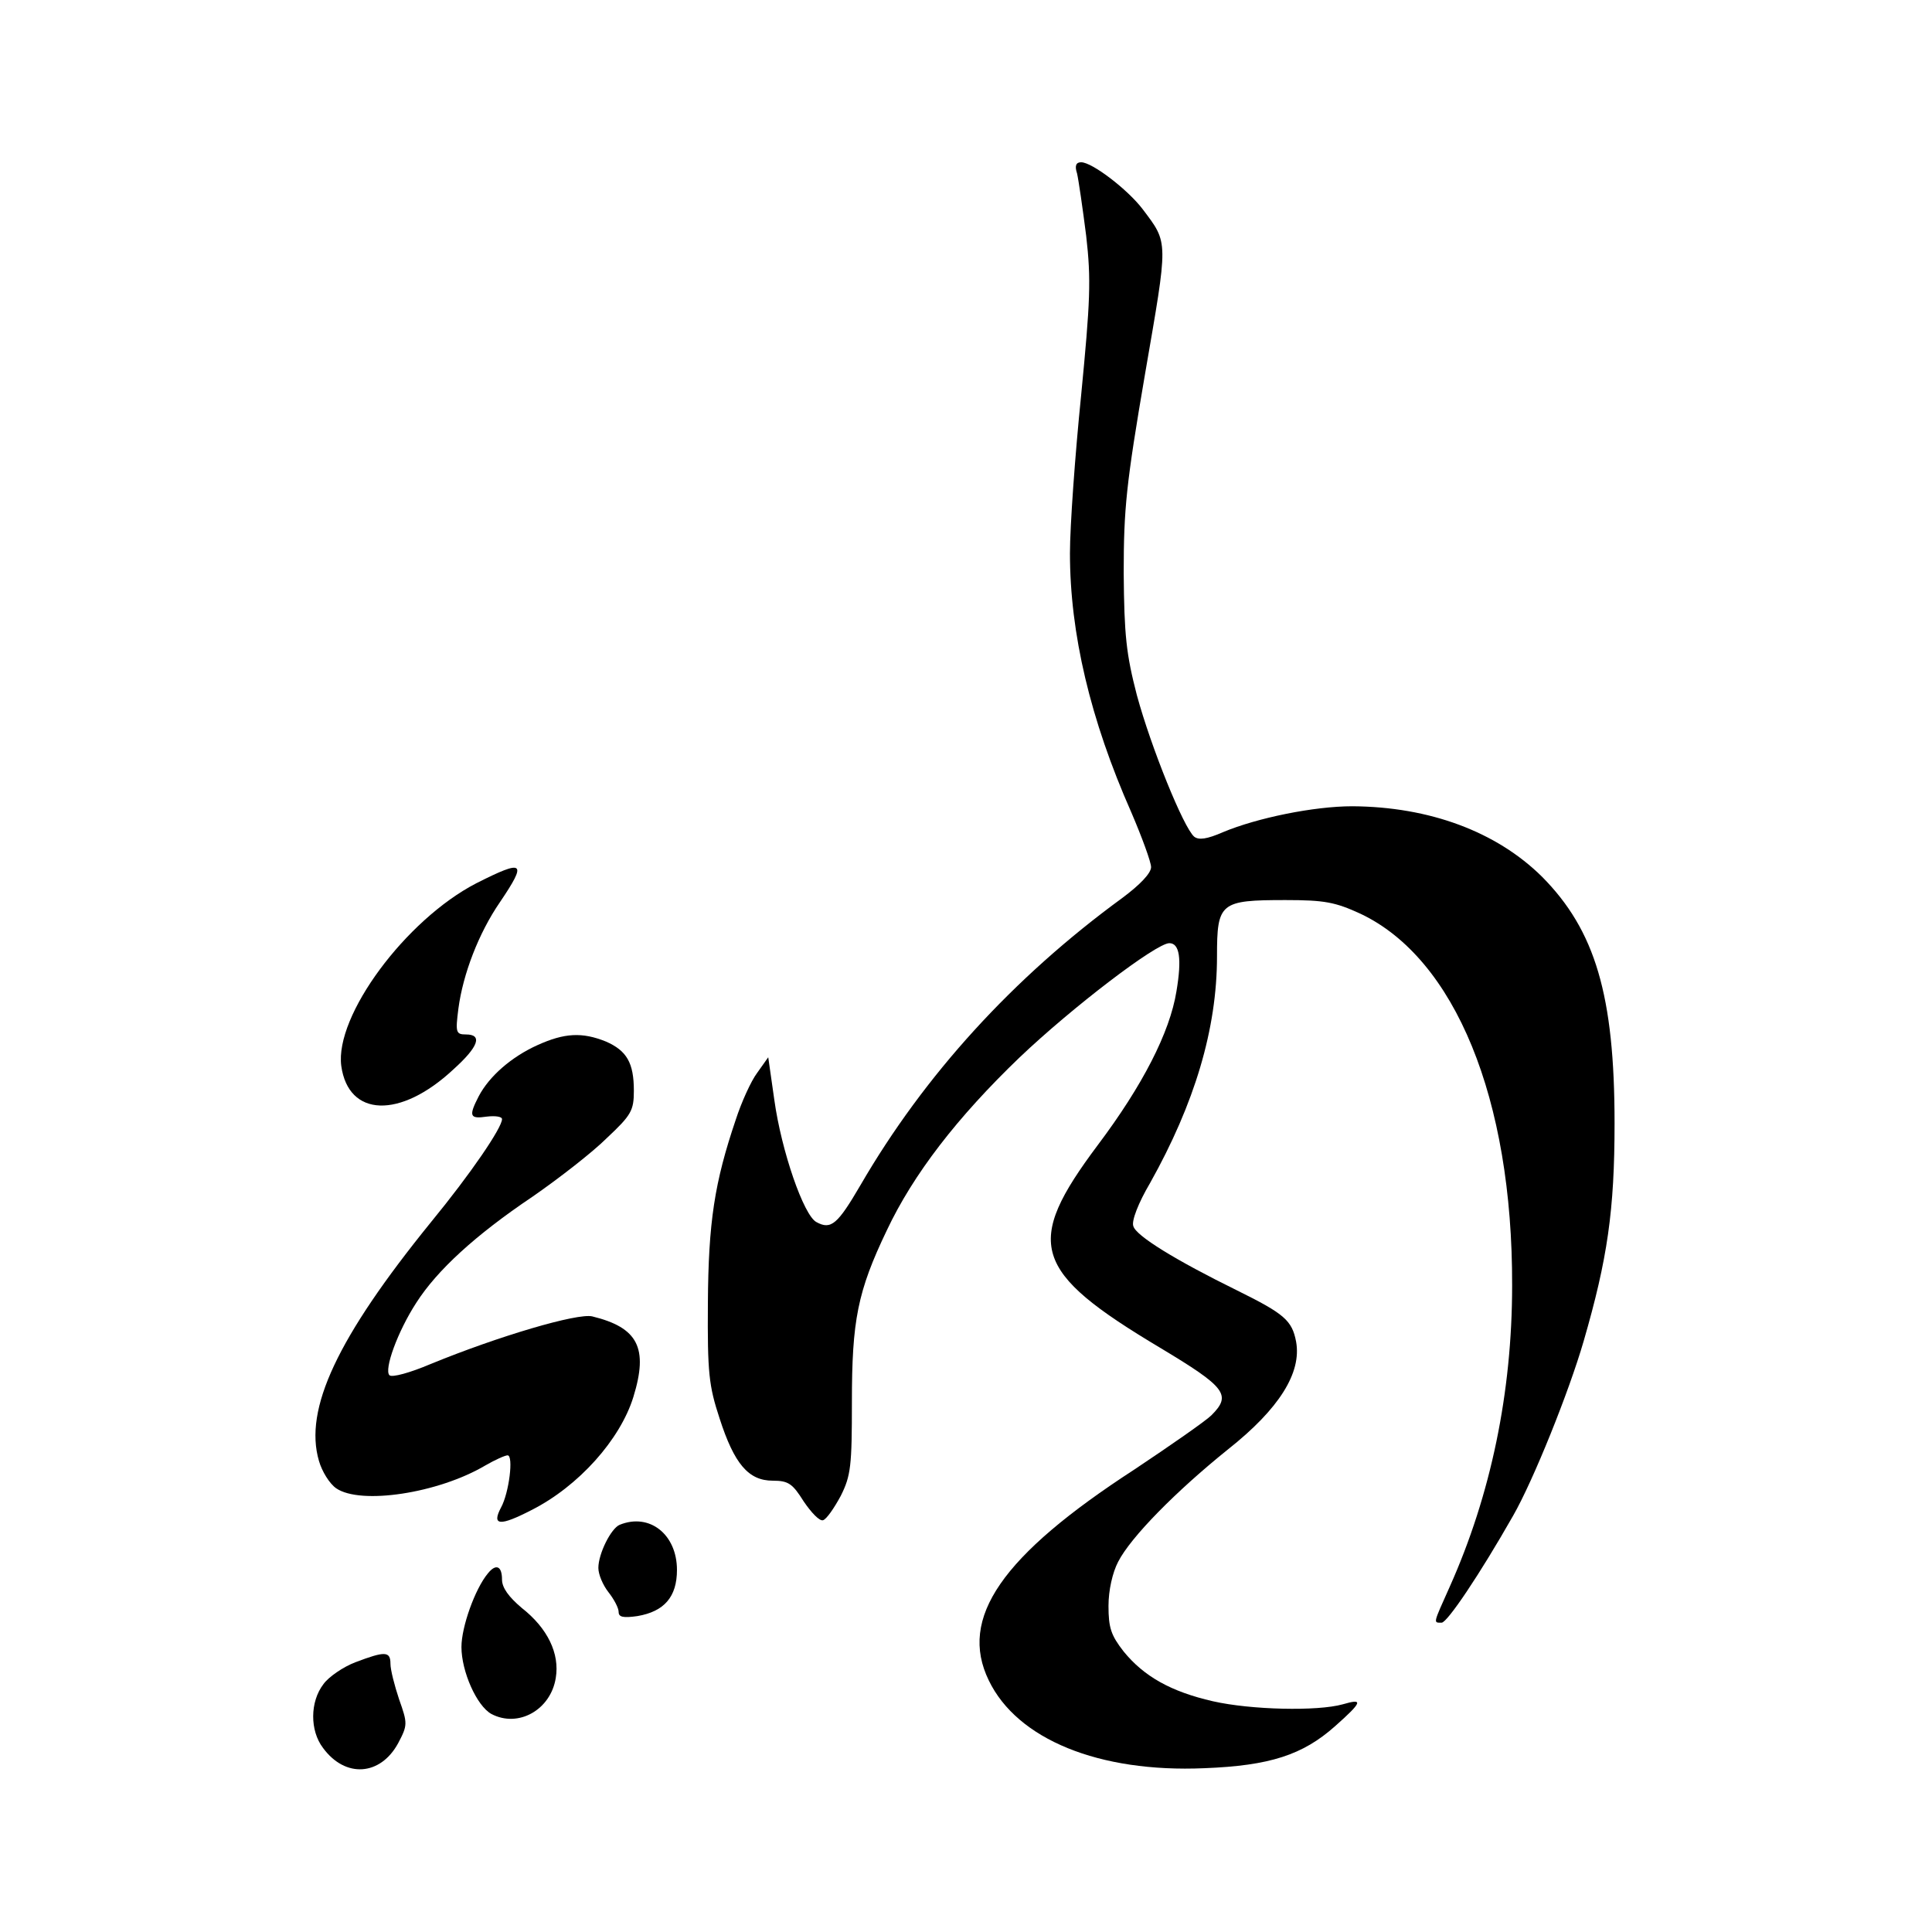
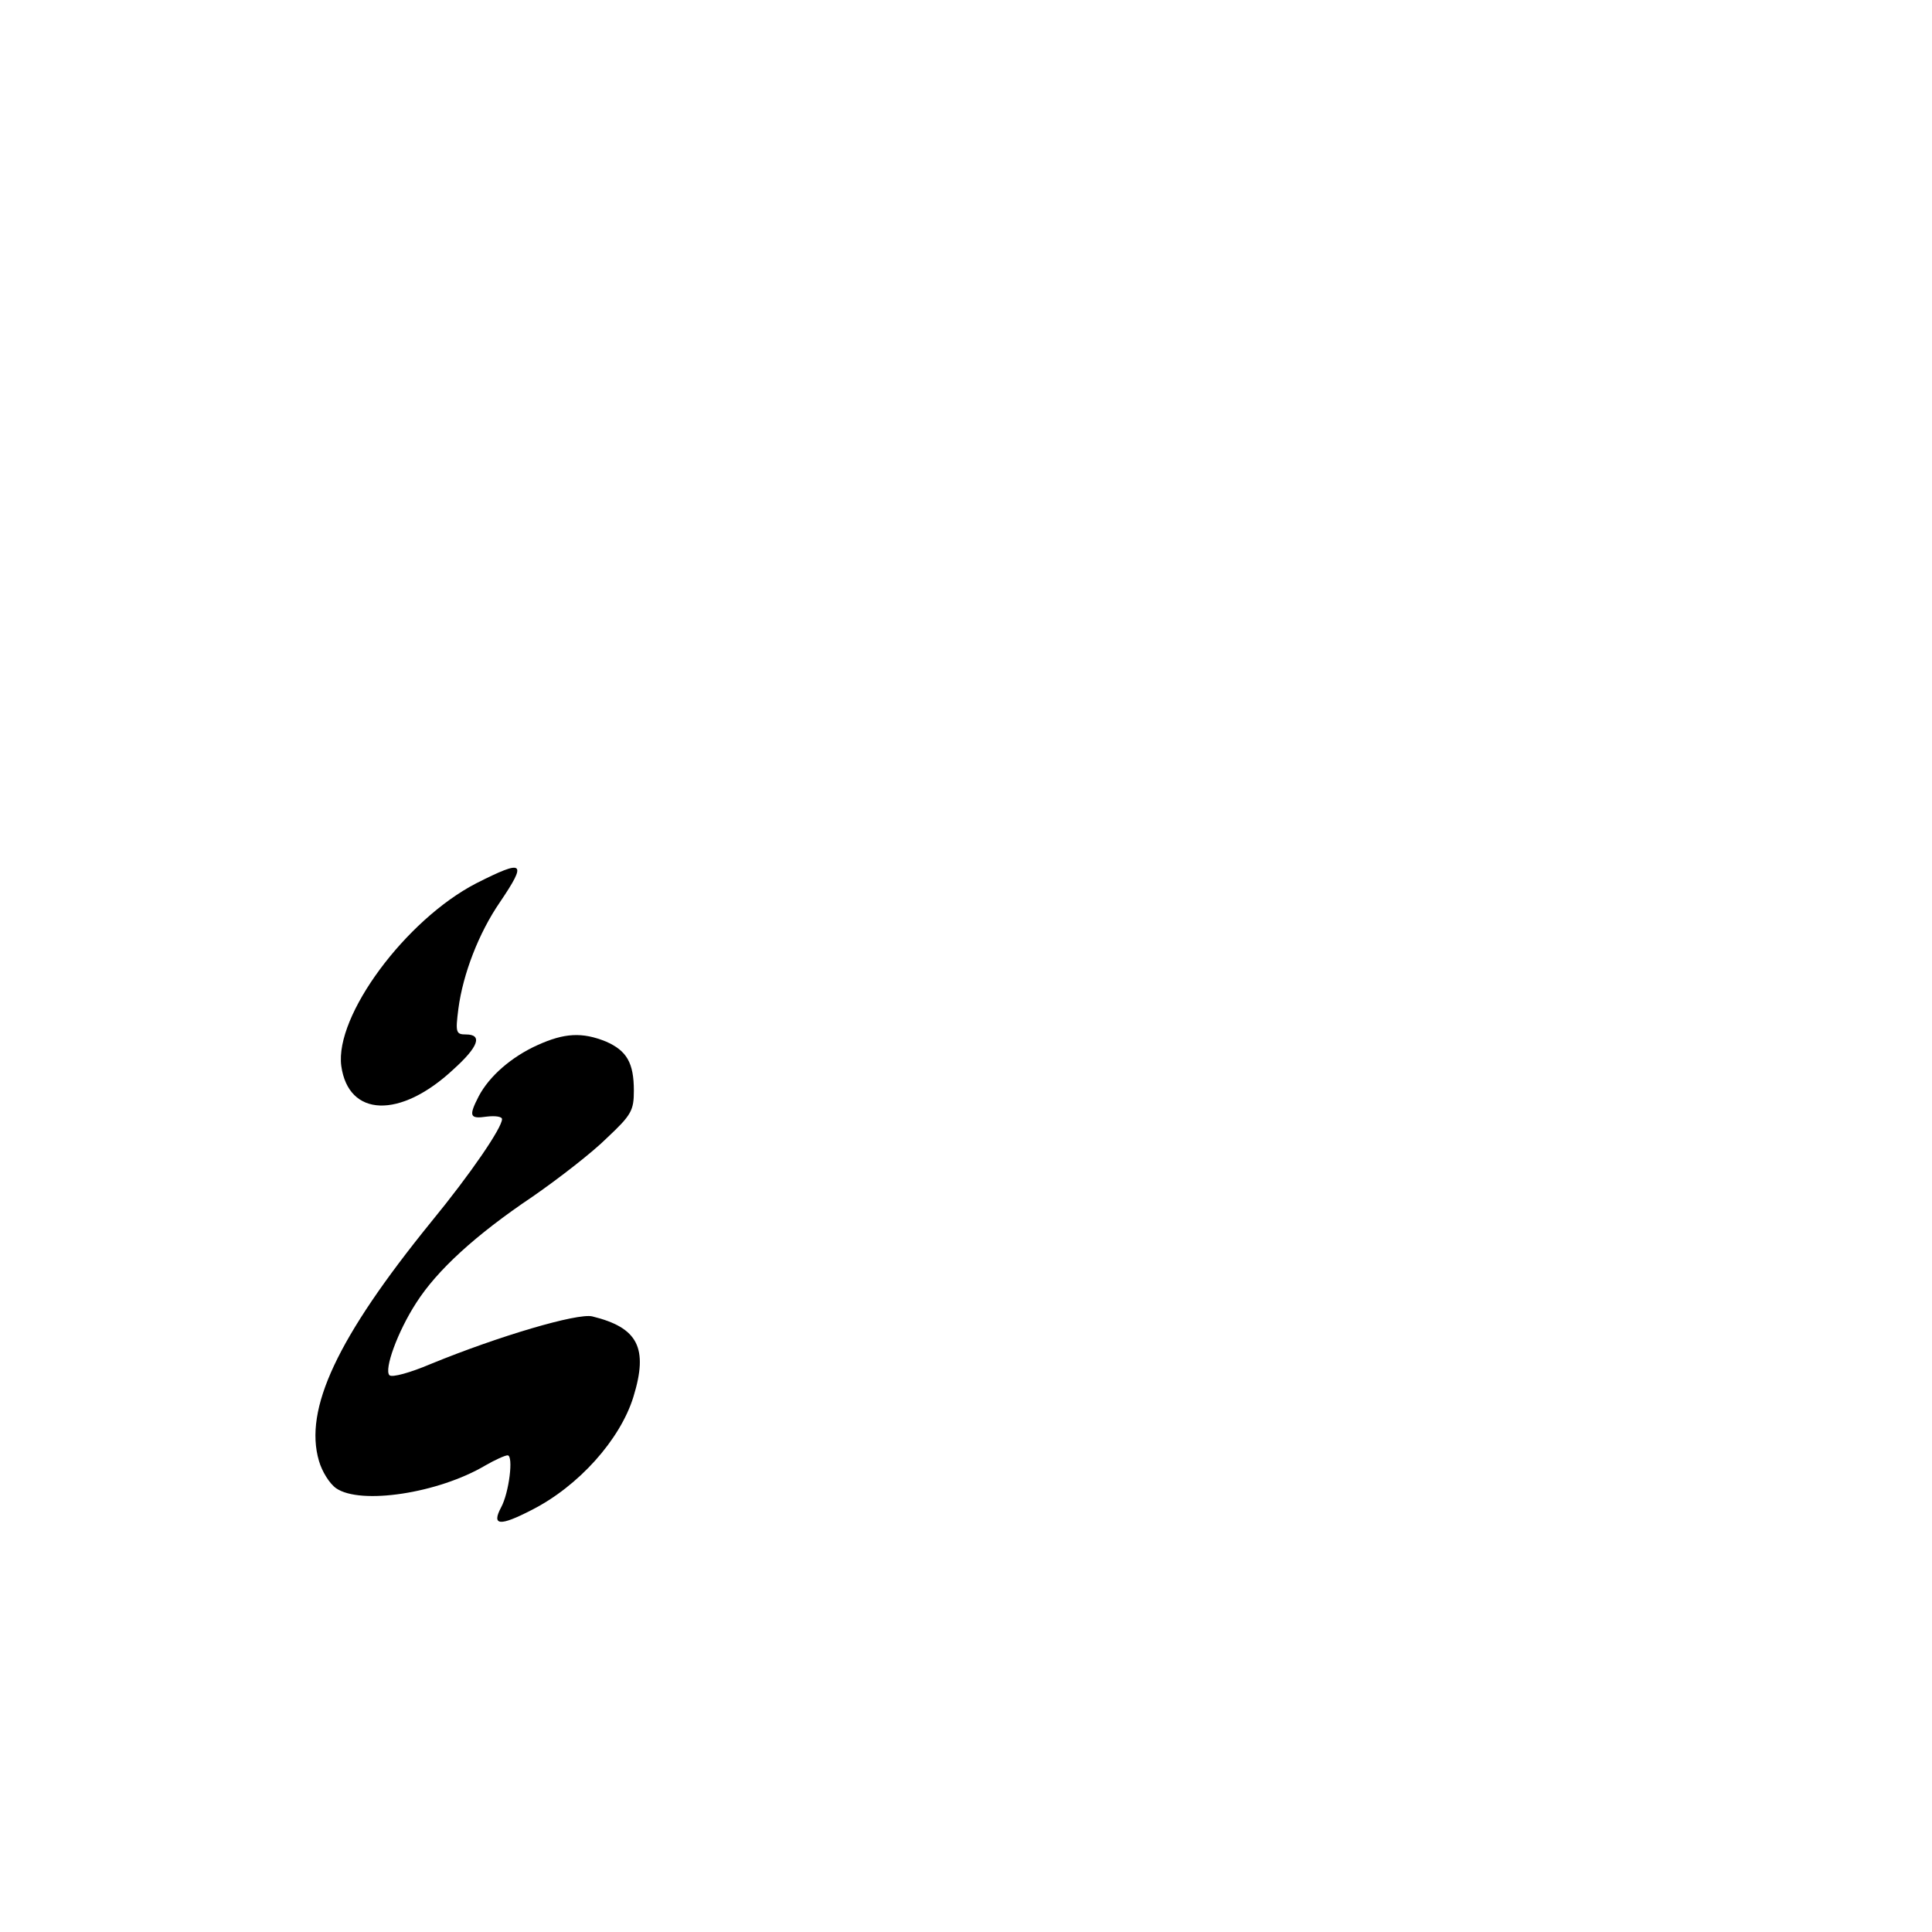
<svg xmlns="http://www.w3.org/2000/svg" version="1.0" width="381pt" height="381pt" viewBox="0 0 381 381" preserveAspectRatio="xMidYMid meet">
  <g transform="translate(0,381) scale(0.1,-0.1)" fill="#000000" stroke="none">
-     <path d="M2124 3468 c3 -13 11 -68 18 -123 10 -87 8 -129 -10 -315 -12 -118 -22 -258 -22 -311 0 -158 40 -328 121 -511 21 -49 39 -98 39 -108 0 -12 -22 -35 -57 -61 -215 -157 -390 -349 -516 -566 -45 -77 -58 -89 -87 -73 -25 13 -69 140 -83 241 l-12 84 -22 -31 c-12 -16 -31 -58 -42 -92 -42 -124 -54 -202 -55 -362 -1 -138 2 -163 23 -227 29 -90 57 -123 105 -123 31 0 39 -6 61 -41 15 -22 31 -39 38 -37 7 2 22 24 35 48 20 40 22 59 22 185 0 161 11 218 69 339 52 110 138 222 262 341 103 98 269 225 295 225 20 0 25 -30 14 -95 -13 -81 -67 -186 -155 -303 -146 -195 -130 -249 123 -400 130 -78 141 -93 101 -133 -11 -11 -80 -59 -152 -107 -262 -170 -347 -293 -287 -416 56 -116 217 -182 425 -173 129 5 194 26 258 83 54 48 56 55 15 43 -50 -14 -181 -11 -256 6 -83 19 -136 49 -176 98 -25 32 -30 47 -30 90 0 31 8 66 19 87 25 49 115 140 217 222 101 80 145 151 134 212 -8 42 -23 55 -116 101 -122 60 -200 108 -205 127 -4 10 10 46 33 85 88 157 132 304 132 447 0 106 6 111 135 111 77 0 98 -4 148 -27 186 -88 300 -364 299 -733 0 -211 -42 -413 -123 -594 -33 -74 -33 -71 -16 -71 11 0 75 95 141 211 40 70 110 244 139 344 47 162 61 258 61 430 0 252 -38 380 -143 486 -90 89 -222 138 -374 139 -76 0 -188 -23 -255 -51 -32 -14 -48 -16 -57 -9 -21 18 -85 176 -113 279 -21 81 -25 118 -26 241 0 127 5 176 42 392 46 267 47 257 -5 326 -29 38 -99 92 -121 92 -10 0 -13 -7 -8 -22z" />
    <path d="M939 2068 c-139 -72 -279 -261 -266 -360 14 -101 116 -105 221 -7 50 45 58 69 25 69 -20 0 -21 4 -15 51 9 68 40 149 82 210 54 80 48 85 -47 37z" />
    <path d="M1060 1749 c-51 -23 -95 -61 -116 -101 -20 -39 -18 -45 16 -40 17 2 30 0 30 -5 0 -17 -62 -108 -140 -203 -185 -228 -251 -369 -221 -471 6 -21 21 -45 34 -54 48 -33 201 -10 294 45 19 11 39 20 44 20 12 0 3 -74 -13 -103 -19 -36 -2 -37 60 -5 93 47 175 139 201 223 30 97 9 137 -81 159 -29 7 -185 -39 -319 -94 -40 -17 -76 -27 -81 -22 -11 11 16 86 53 143 41 64 116 133 229 209 52 36 119 88 147 116 48 45 53 54 53 93 0 55 -14 79 -55 97 -47 19 -82 17 -135 -7z" />
-     <path d="M1222 803 c-17 -7 -42 -57 -42 -85 0 -13 9 -34 20 -48 11 -14 20 -31 20 -39 0 -10 9 -12 37 -8 53 9 78 38 78 91 0 70 -54 113 -113 89z" />
-     <path d="M962 707 c-25 -30 -52 -105 -52 -145 0 -48 30 -116 59 -132 53 -28 117 8 127 71 8 48 -16 98 -67 138 -26 22 -39 40 -39 56 0 27 -12 32 -28 12z" />
-     <path d="M701 532 c-24 -9 -53 -29 -63 -43 -27 -35 -27 -92 -1 -126 44 -60 113 -55 148 9 19 36 19 39 2 87 -9 27 -17 58 -17 70 0 25 -11 25 -69 3z" />
  </g>
</svg>